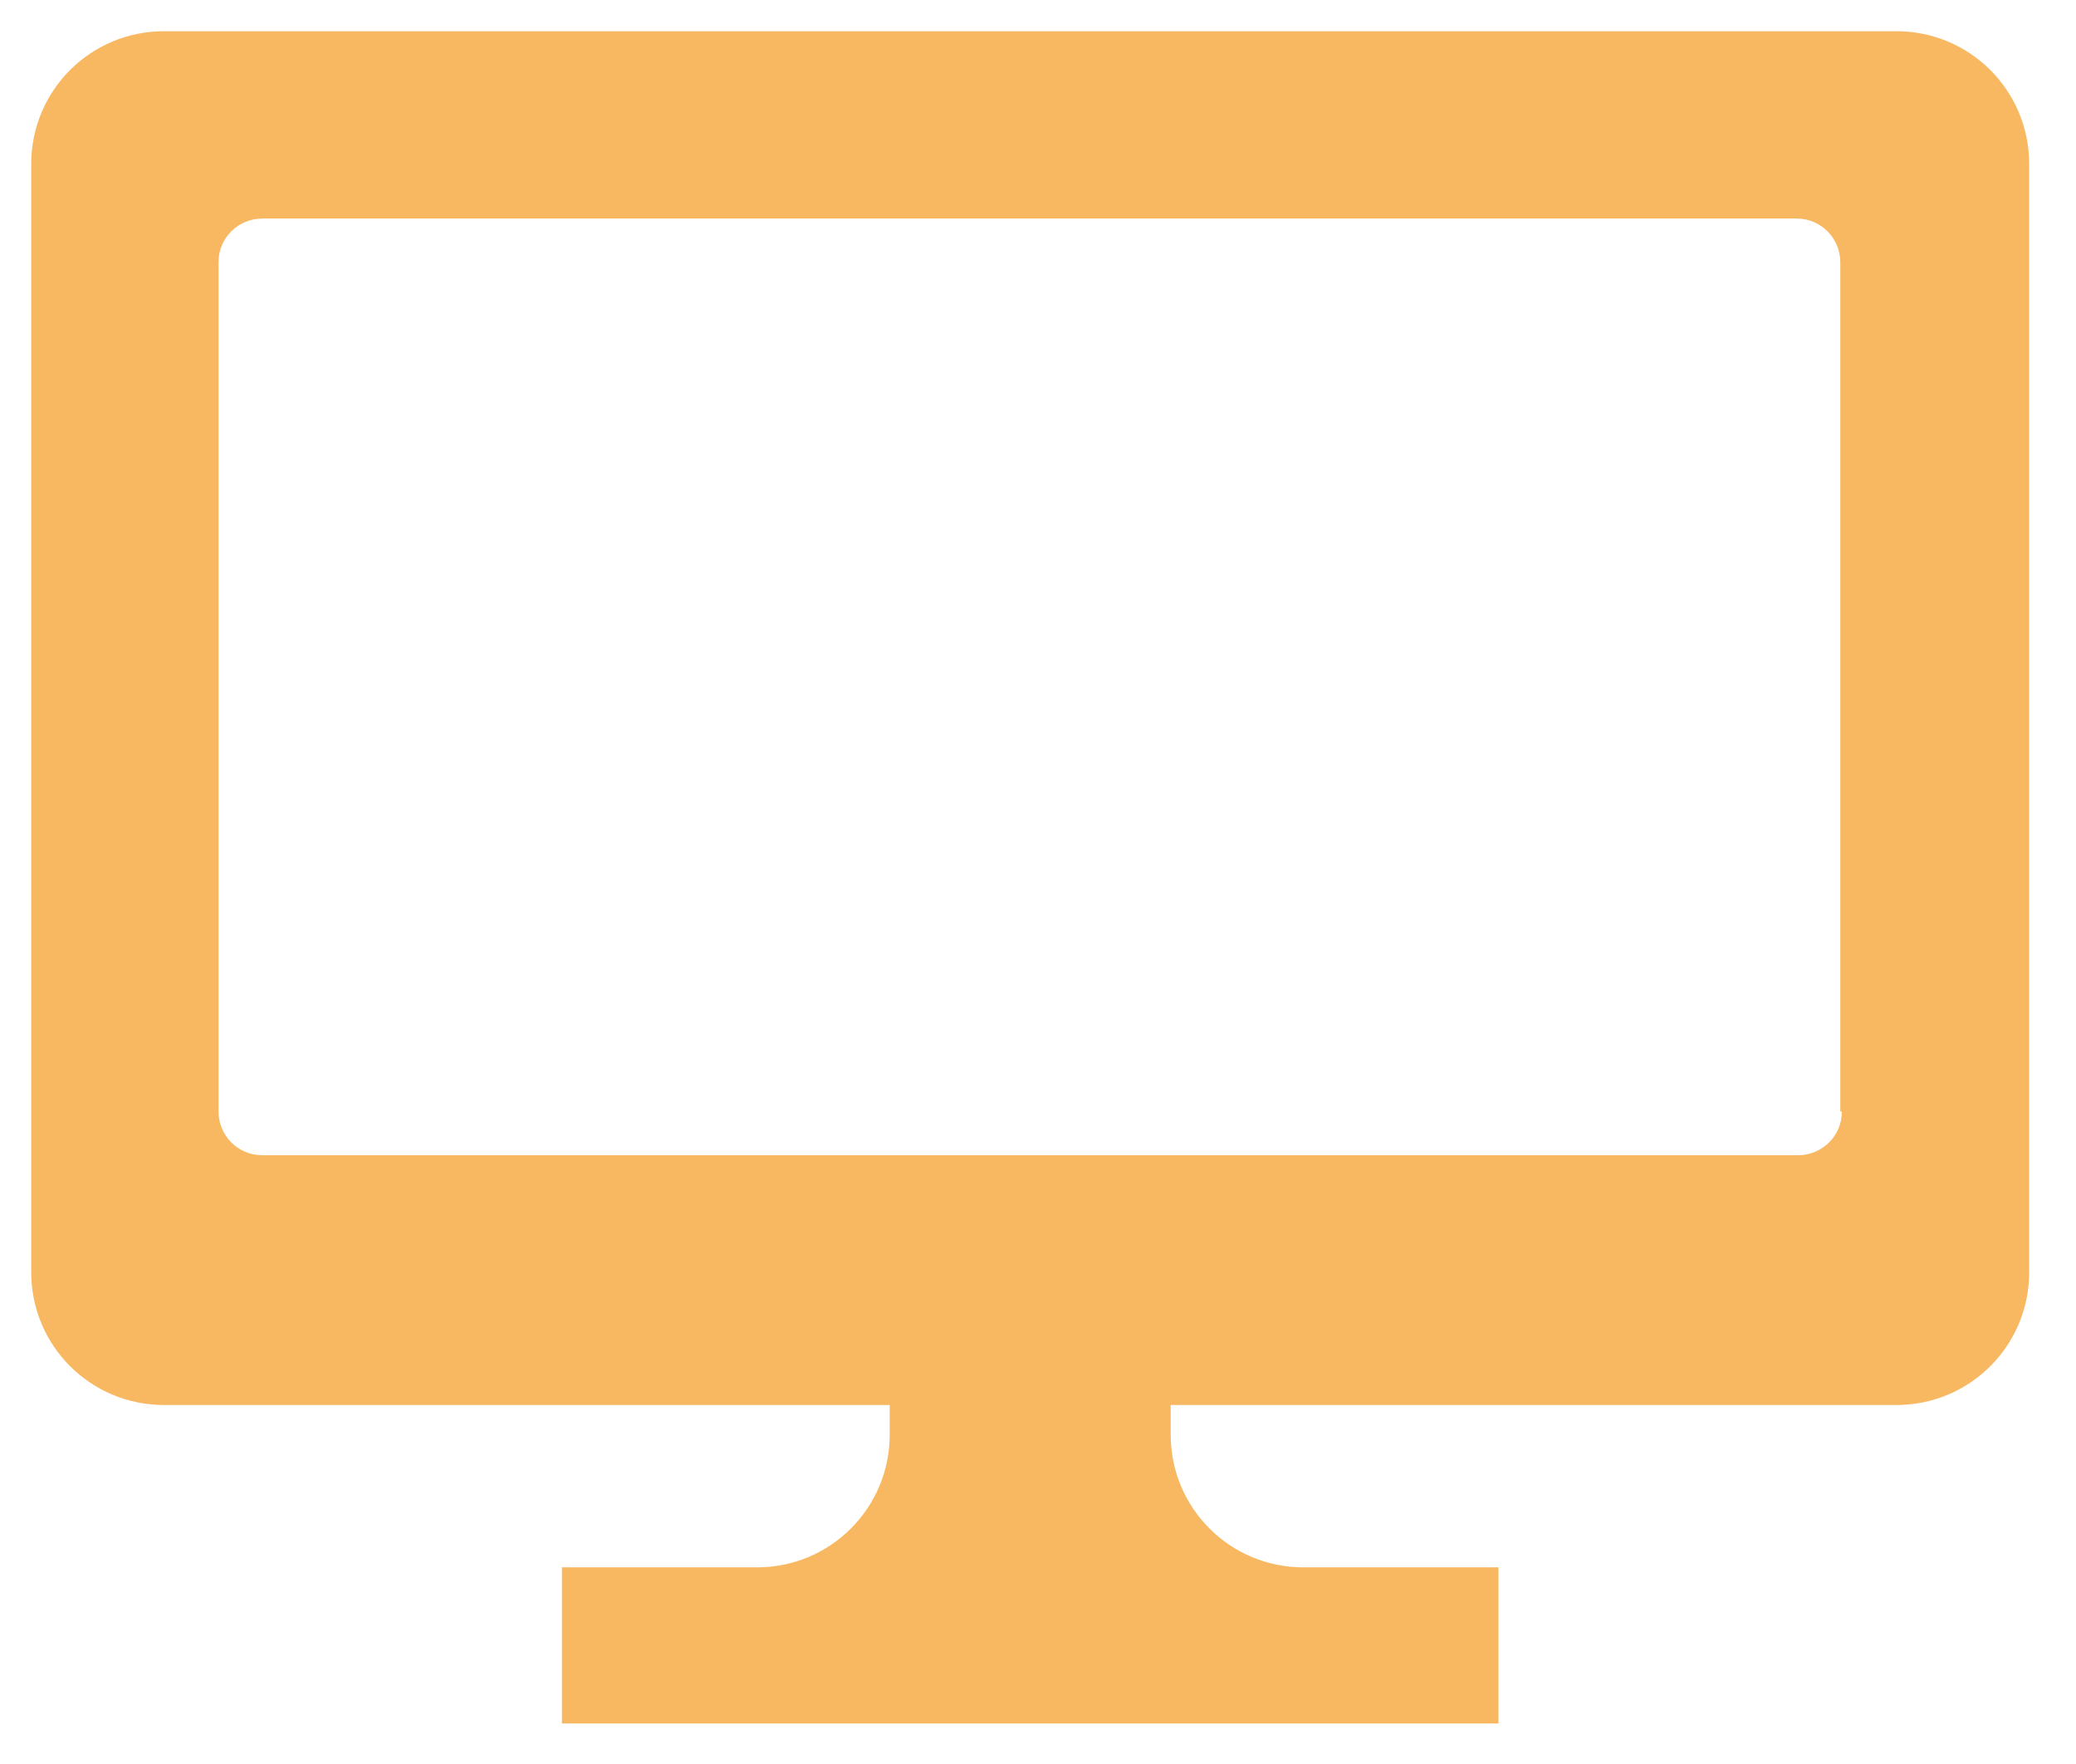
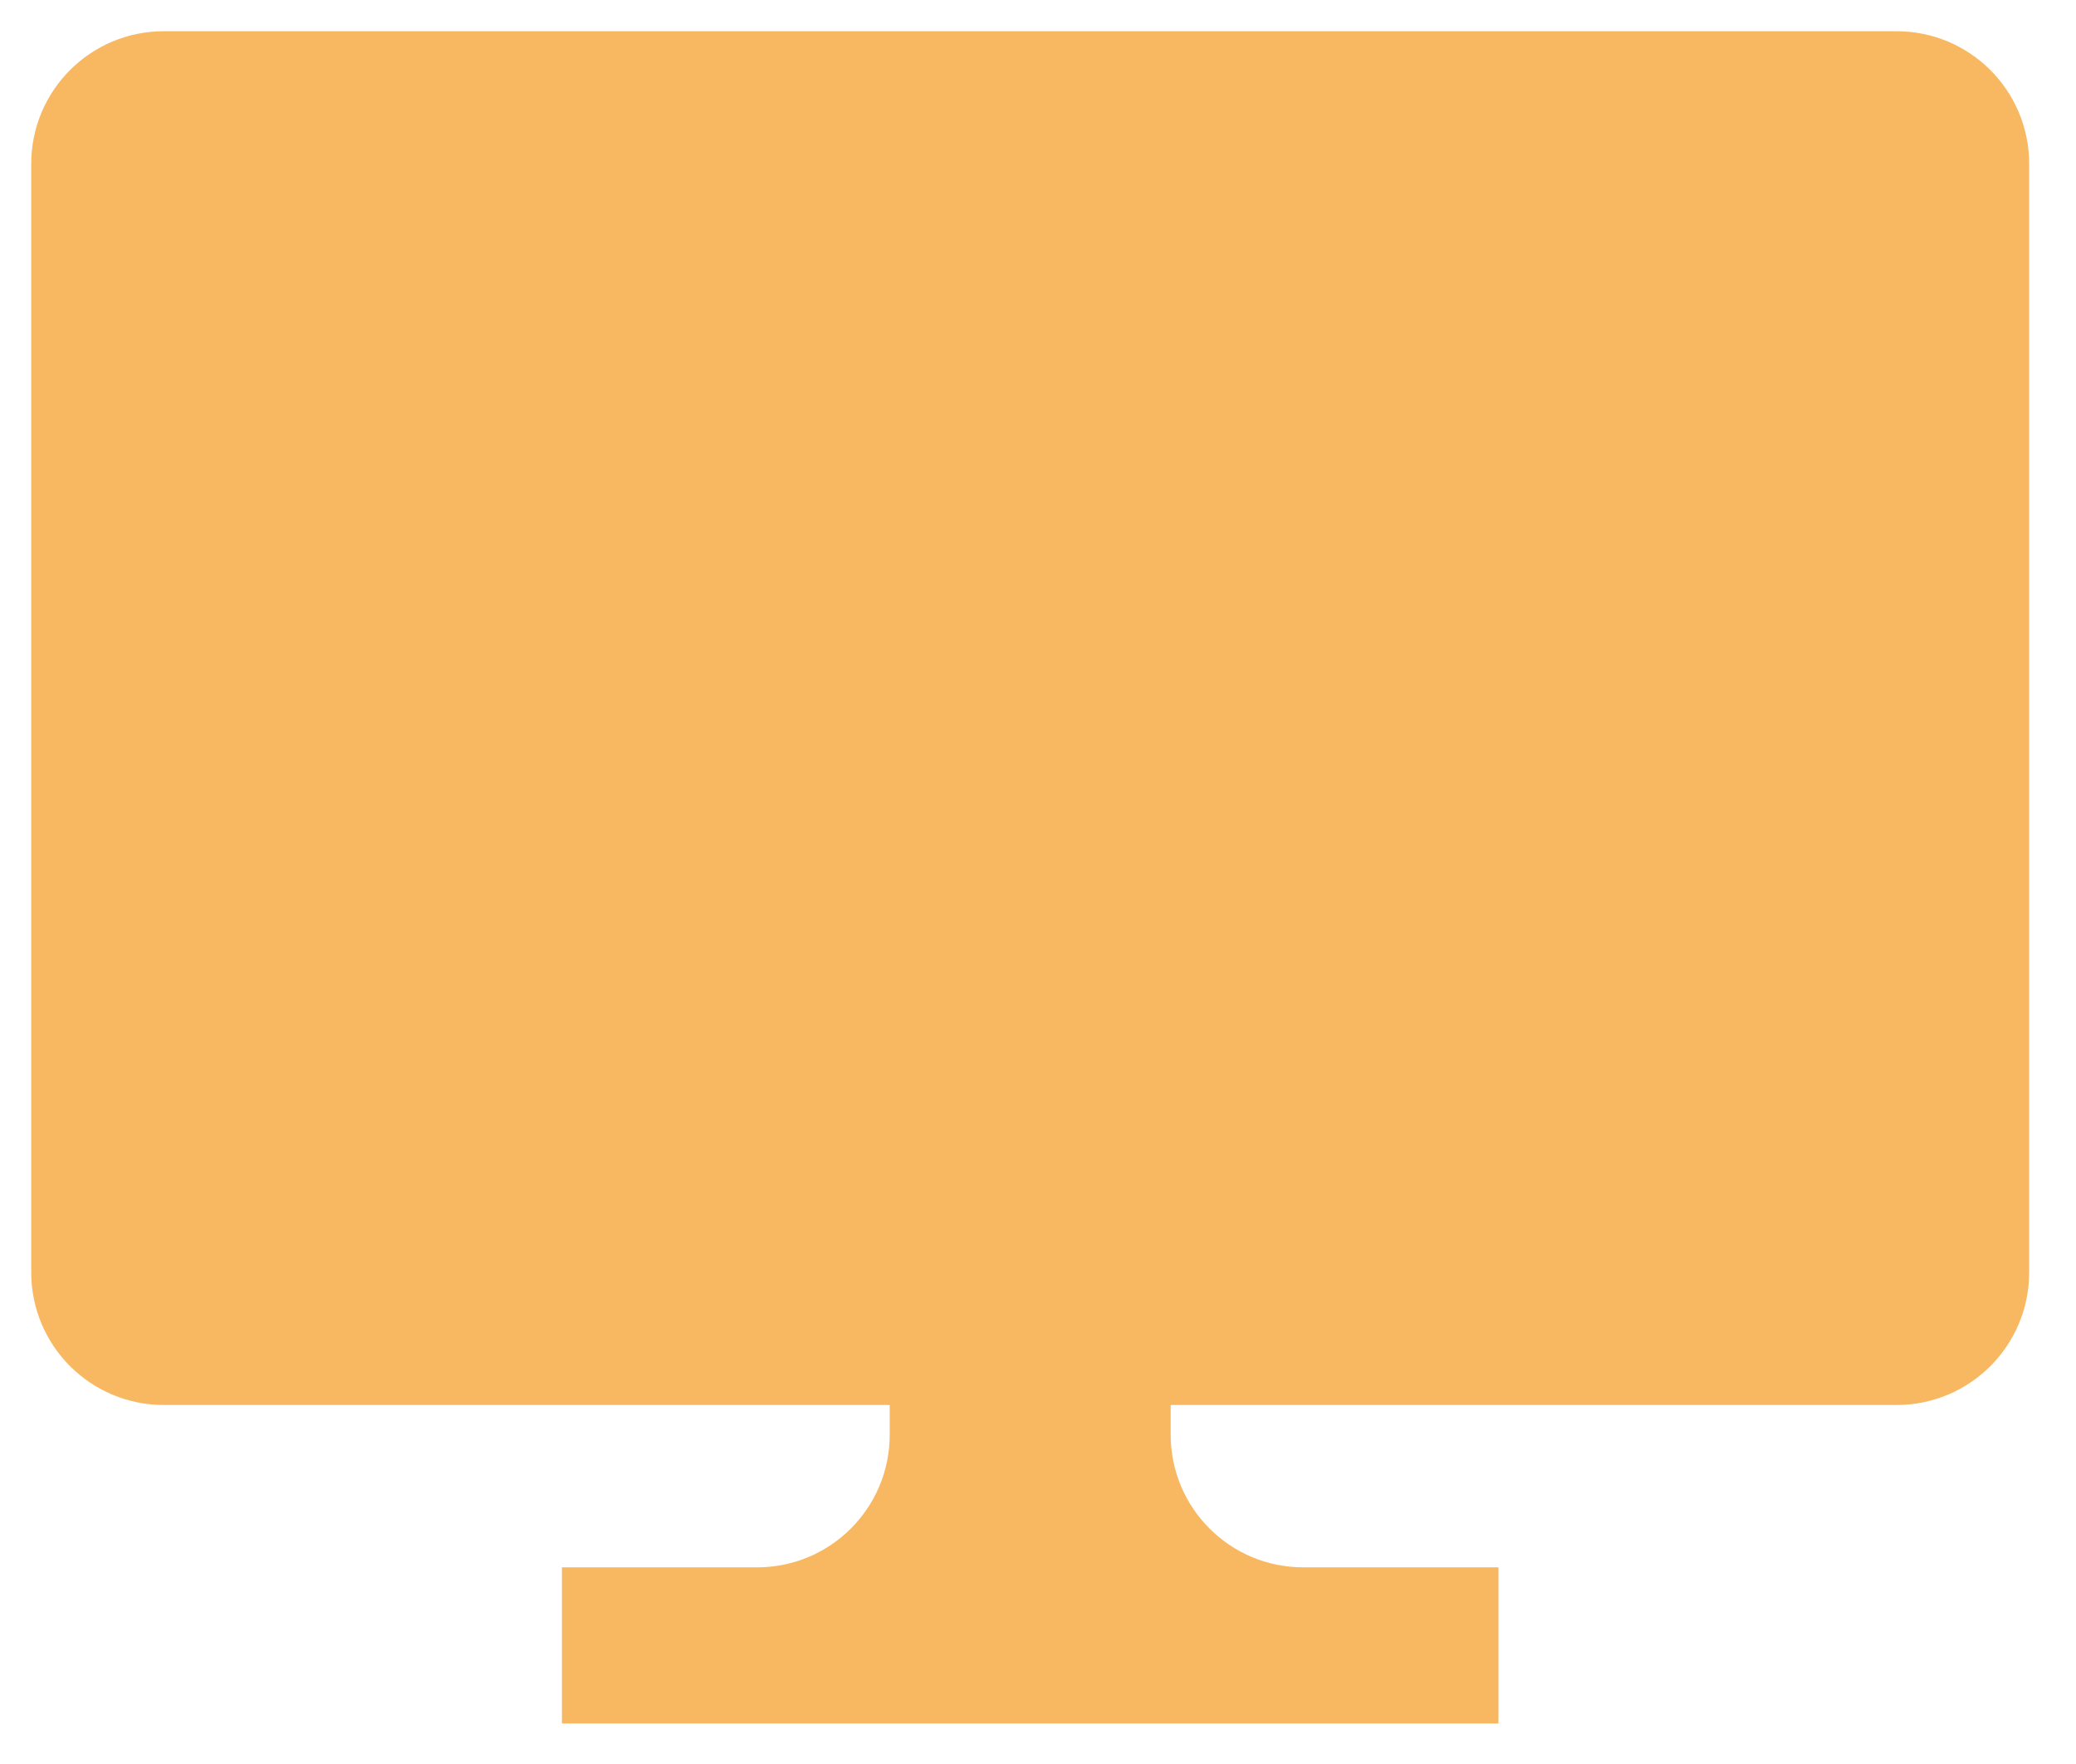
<svg xmlns="http://www.w3.org/2000/svg" version="1.1" id="レイヤー_1" x="0px" y="0px" viewBox="0 0 133 113" style="enable-background:new 0 0 133 113;" xml:space="preserve">
  <style type="text/css">
	.st0{fill:#F8B862;}
</style>
  <g>
-     <path class="st0" d="M121.5,2h-111C5.8,2,2,5.8,2,10.5v71c0,4.7,3.8,8.5,8.5,8.5H57v1.9c0,4.7-3.8,8.5-8.5,8.5H36v10h18.3h23.4H96   v-10H83.5c-4.7,0-8.5-3.8-8.5-8.5V90h46.5c4.7,0,8.5-3.8,8.5-8.5v-71C130,5.8,126.2,2,121.5,2z M118,71.2c0,1.6-1.3,2.8-2.8,2.8   H16.8c-1.6,0-2.8-1.3-2.8-2.8V16.8c0-1.6,1.3-2.8,2.8-2.8h98.3c1.6,0,2.8,1.3,2.8,2.8V71.2z" />
+     <path class="st0" d="M121.5,2h-111C5.8,2,2,5.8,2,10.5v71c0,4.7,3.8,8.5,8.5,8.5H57v1.9c0,4.7-3.8,8.5-8.5,8.5H36v10h18.3h23.4H96   v-10H83.5c-4.7,0-8.5-3.8-8.5-8.5V90h46.5c4.7,0,8.5-3.8,8.5-8.5v-71C130,5.8,126.2,2,121.5,2z c0,1.6-1.3,2.8-2.8,2.8   H16.8c-1.6,0-2.8-1.3-2.8-2.8V16.8c0-1.6,1.3-2.8,2.8-2.8h98.3c1.6,0,2.8,1.3,2.8,2.8V71.2z" />
  </g>
</svg>